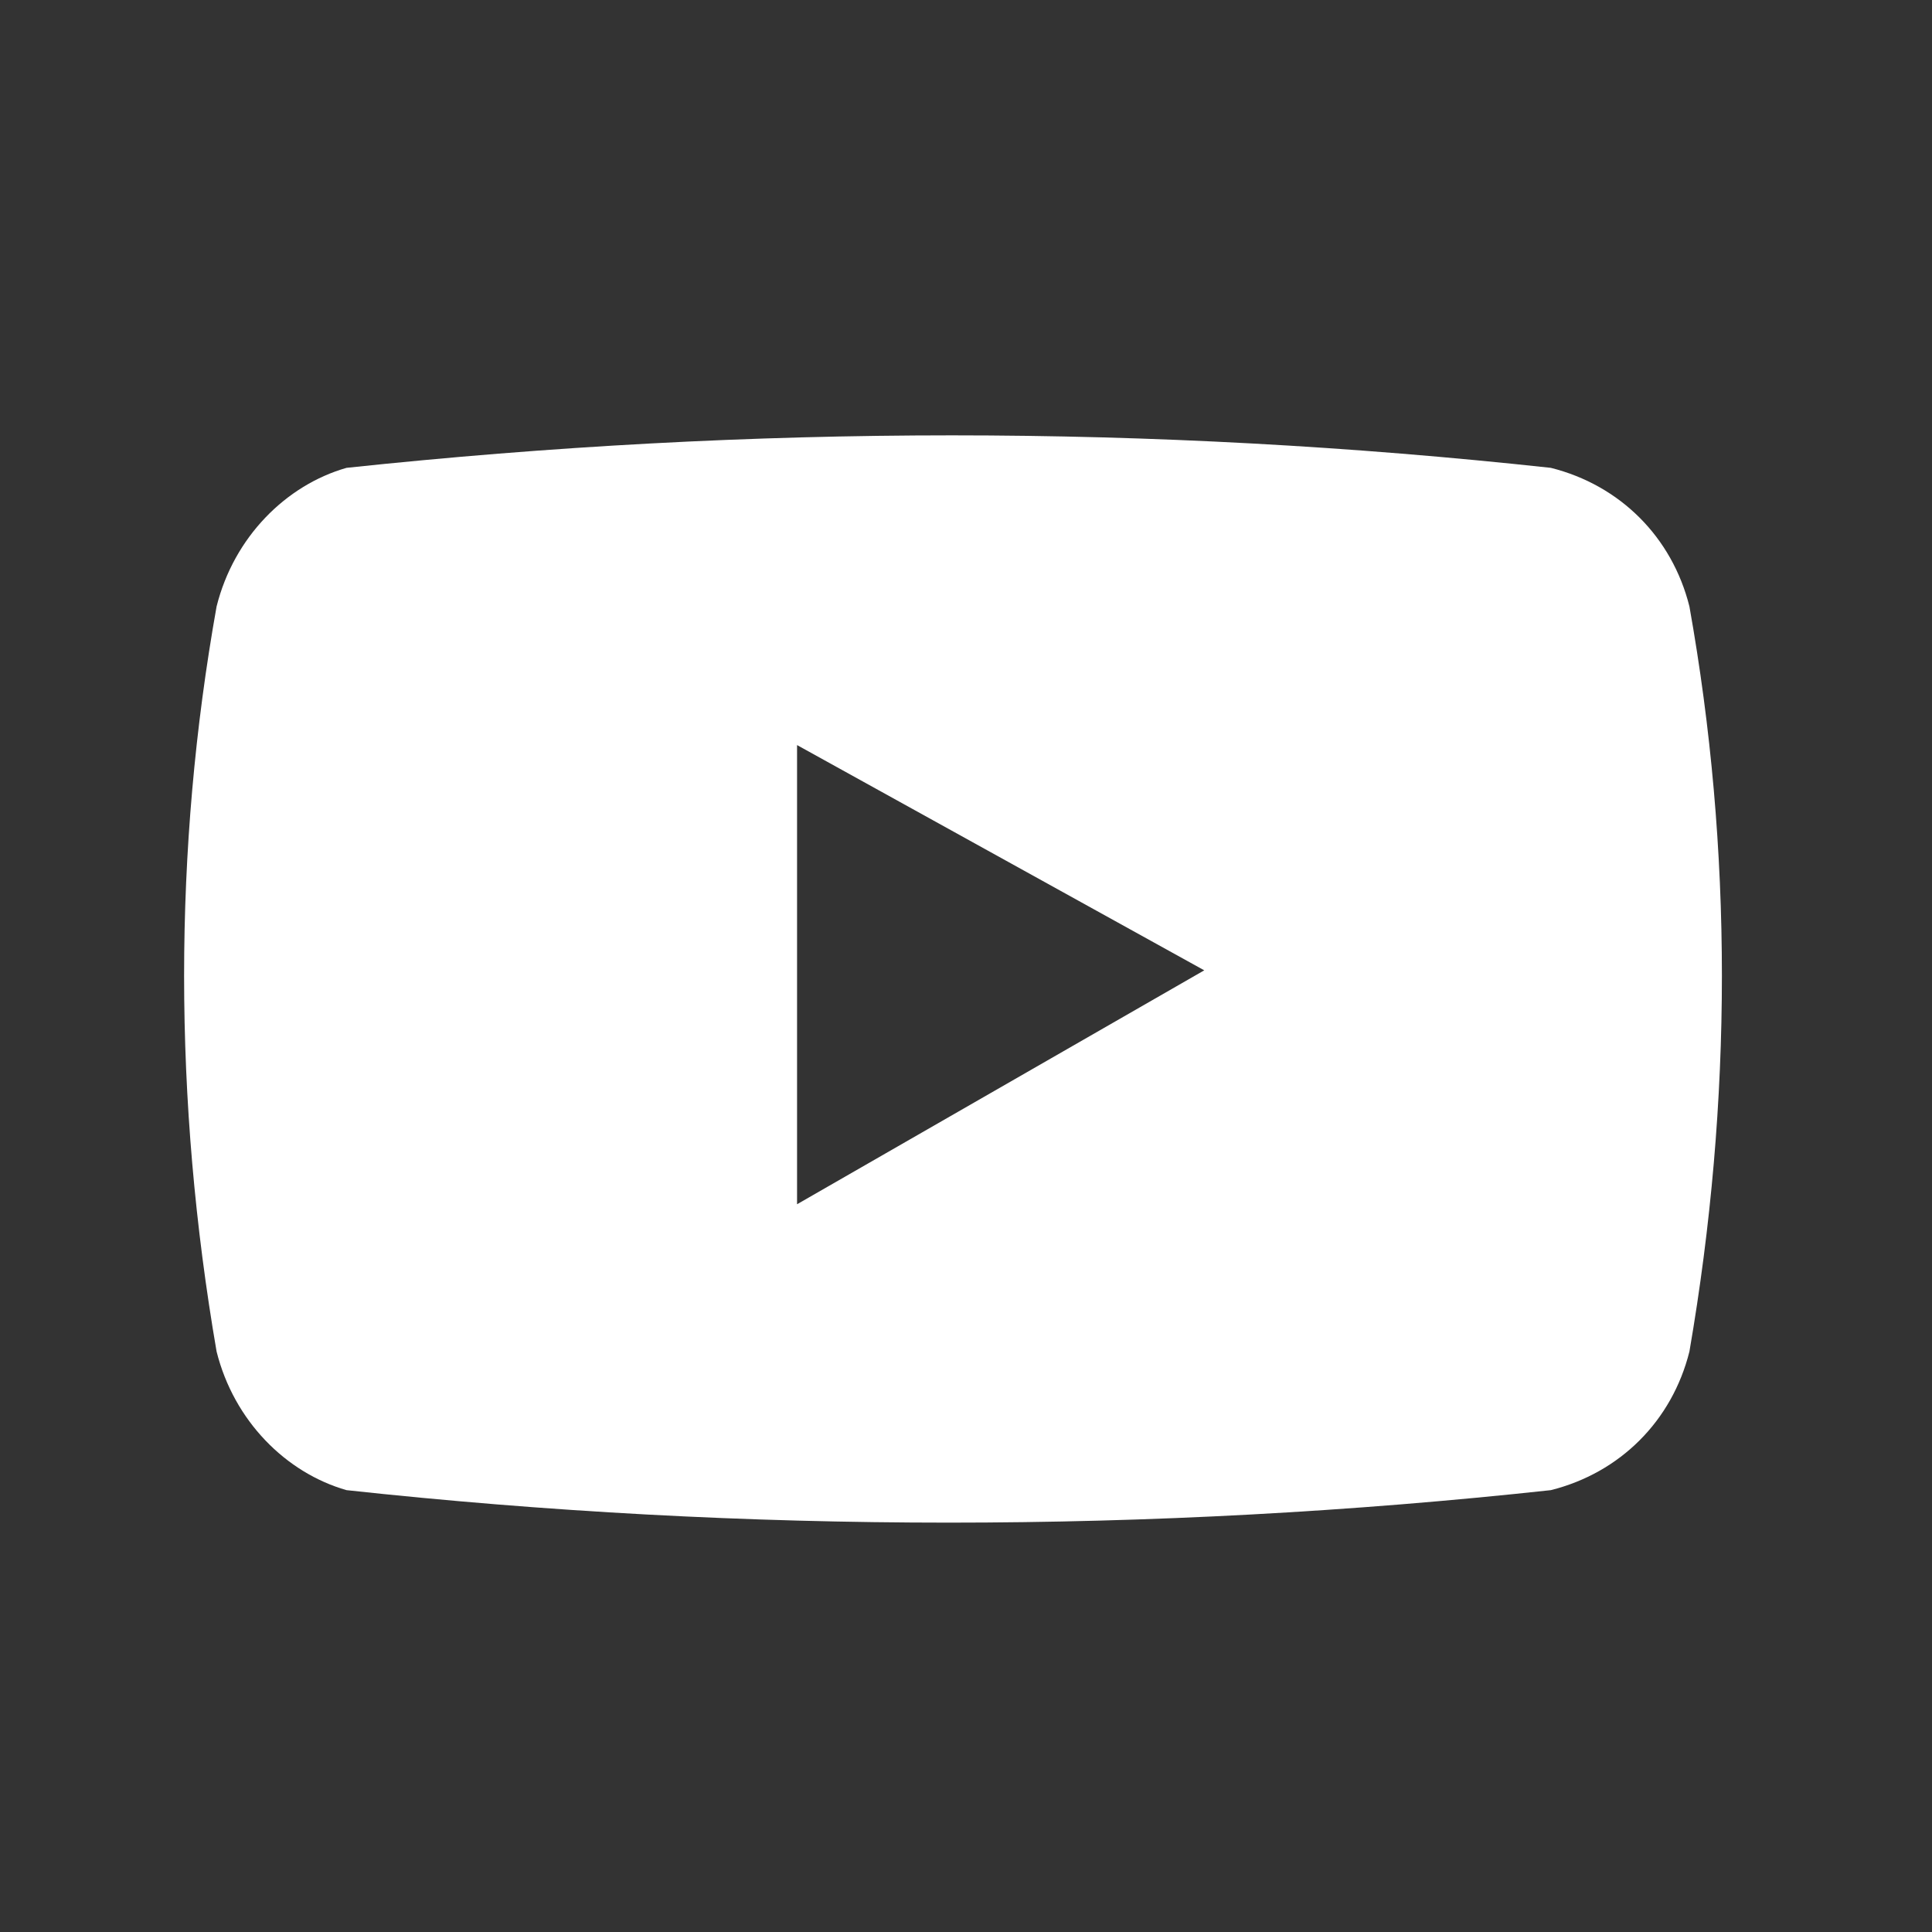
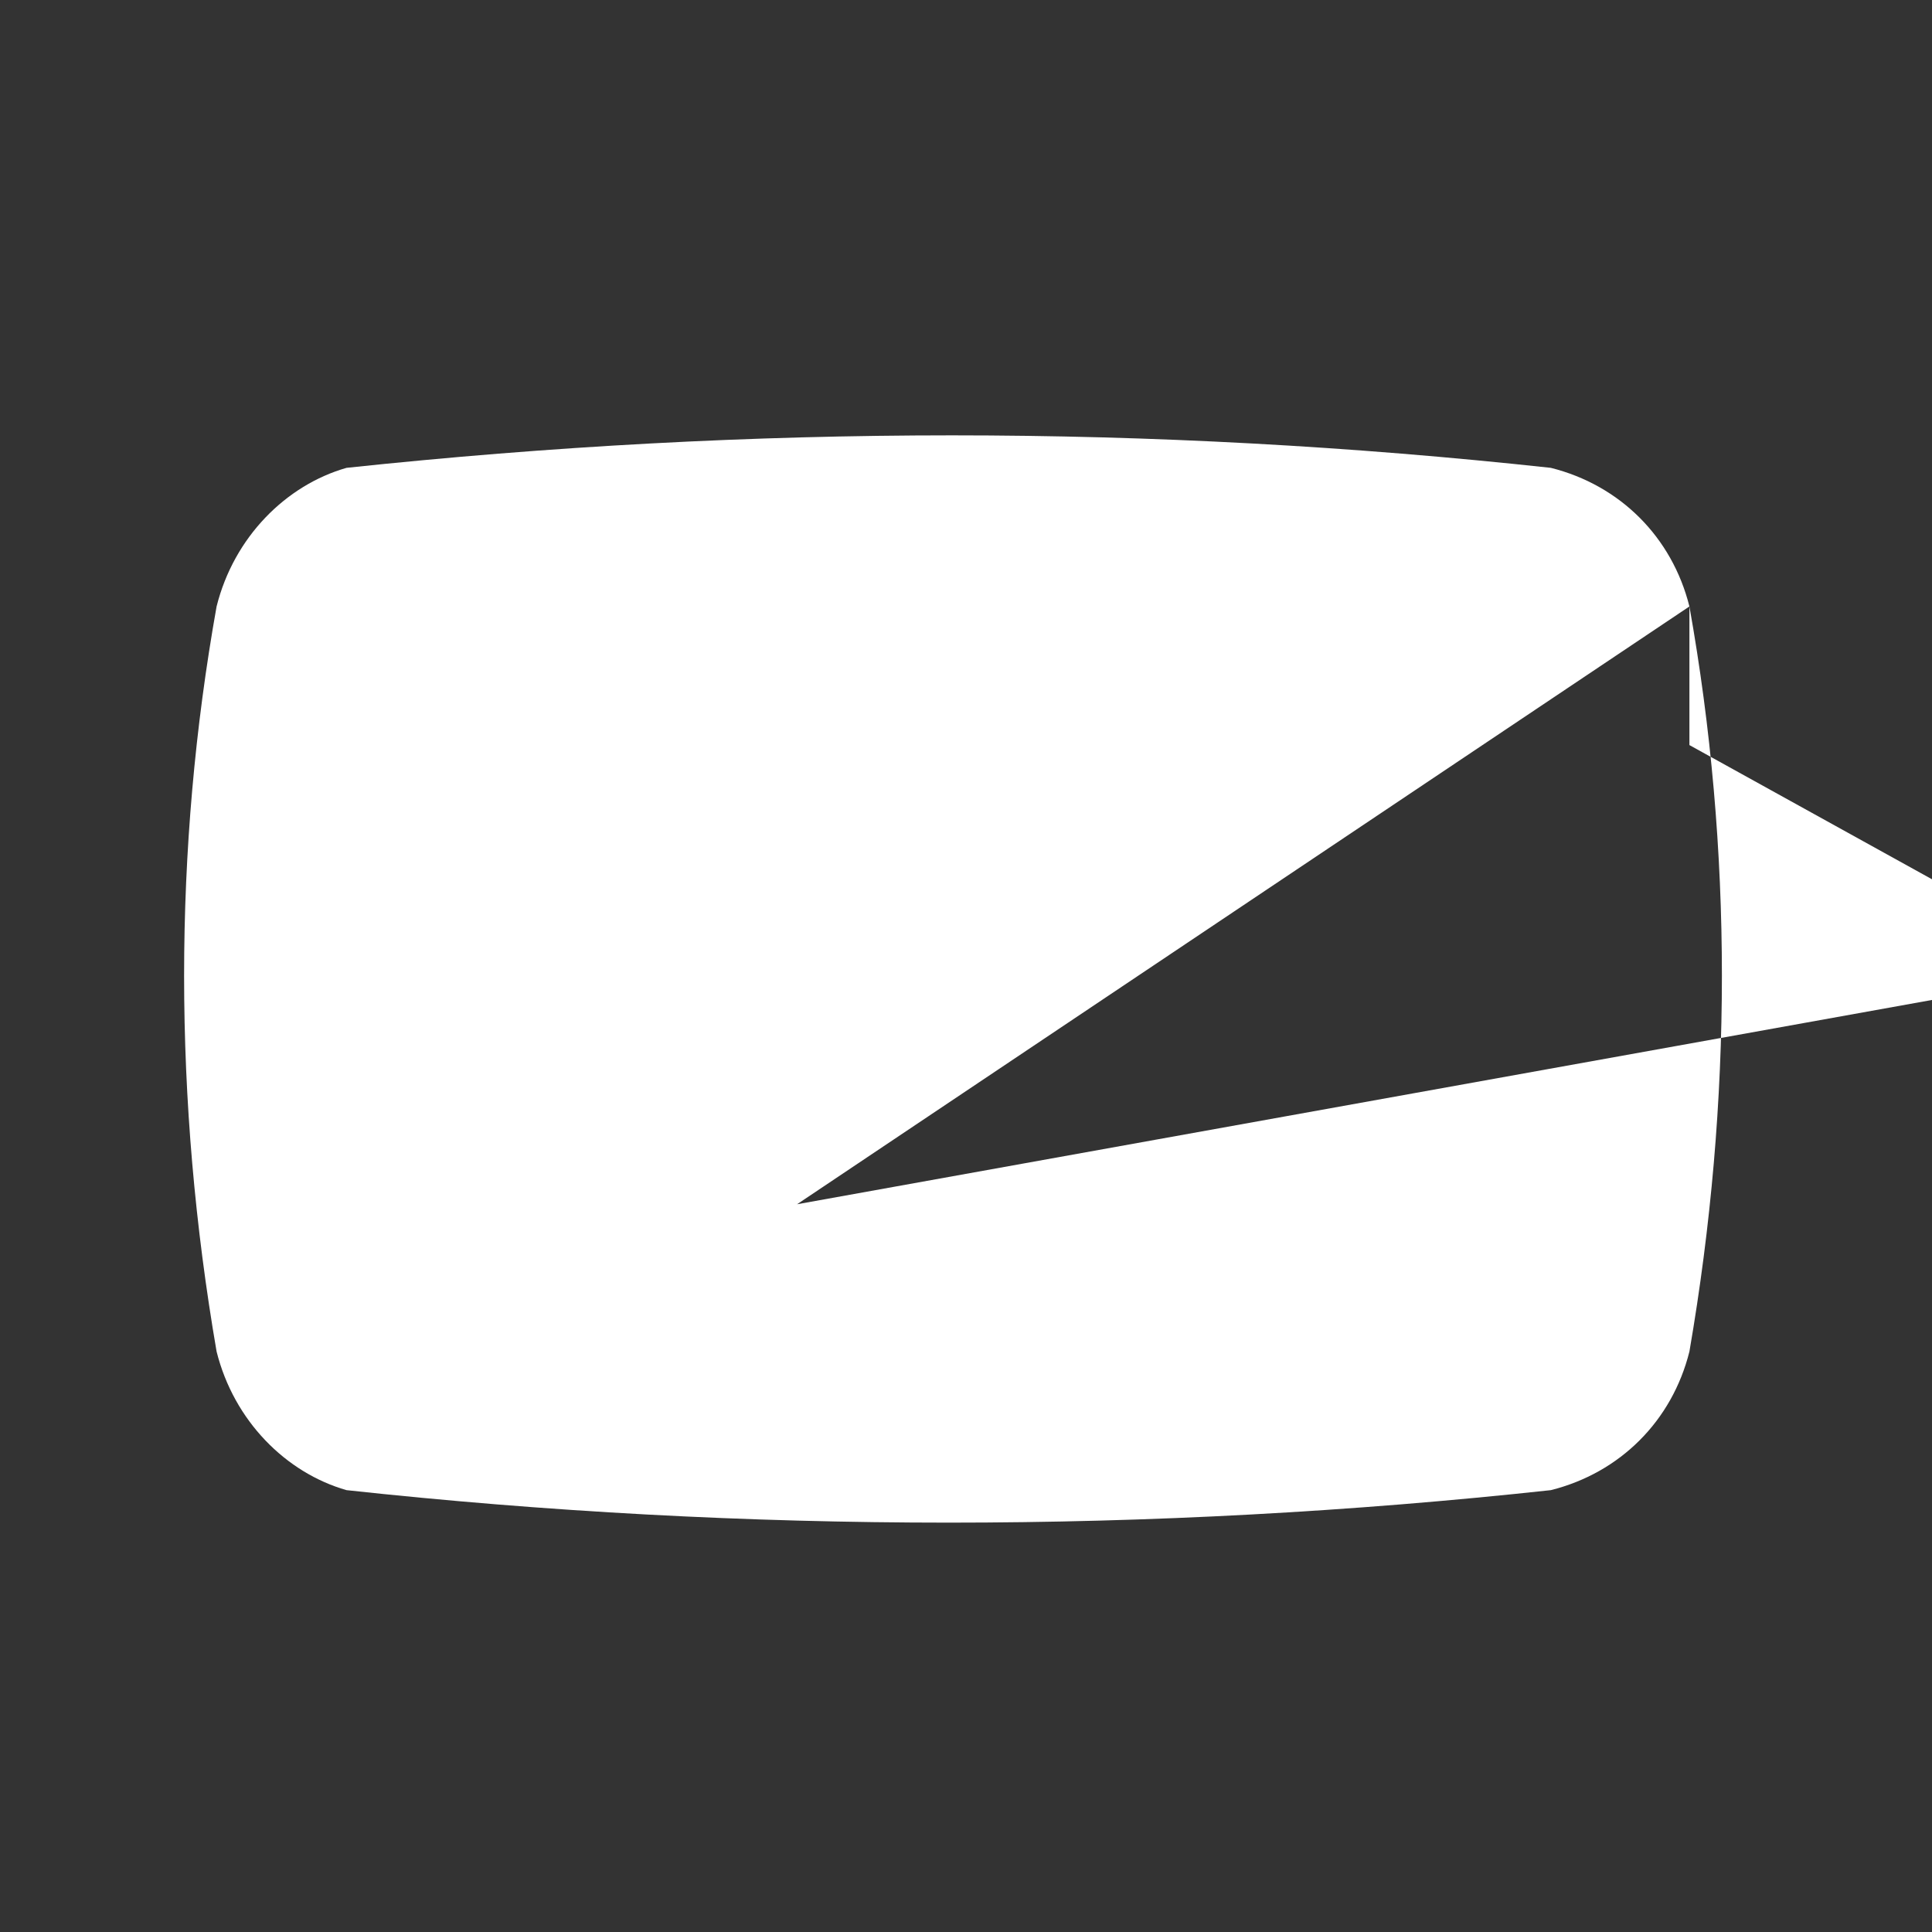
<svg xmlns="http://www.w3.org/2000/svg" class="svg icon-youtube" version="1.2" baseProfile="tiny" x="0px" y="0px" viewBox="0 0 22.3 22.3" xml:space="preserve">
  <rect x="0" y="0" width="22.3" height="22.3" fill="#333333" stroke="none" />
-   <path d="M19.5,7c-0.2-0.8-0.8-1.4-1.6-1.6C13.3,4.9,8.7,4.9,4,5.4C3.3,5.6,2.7,6.2,2.5,7C2,9.8,2,12.7,2.5,15.6C2.7,16.4,3.3,17,4,17.2c4.6,0.5,9.3,0.5,13.9,0c0.8-0.2,1.4-0.8,1.6-1.6C20,12.7,20,9.8,19.5,7z M9.2,13.9V8.6l4.7,2.6L9.2,13.9z" fill="#ffffff" />
+   <path d="M19.5,7c-0.2-0.8-0.8-1.4-1.6-1.6C13.3,4.9,8.7,4.9,4,5.4C3.3,5.6,2.7,6.2,2.5,7C2,9.8,2,12.7,2.5,15.6C2.7,16.4,3.3,17,4,17.2c4.6,0.5,9.3,0.5,13.9,0c0.8-0.2,1.4-0.8,1.6-1.6C20,12.7,20,9.8,19.5,7z V8.6l4.7,2.6L9.2,13.9z" fill="#ffffff" />
</svg>